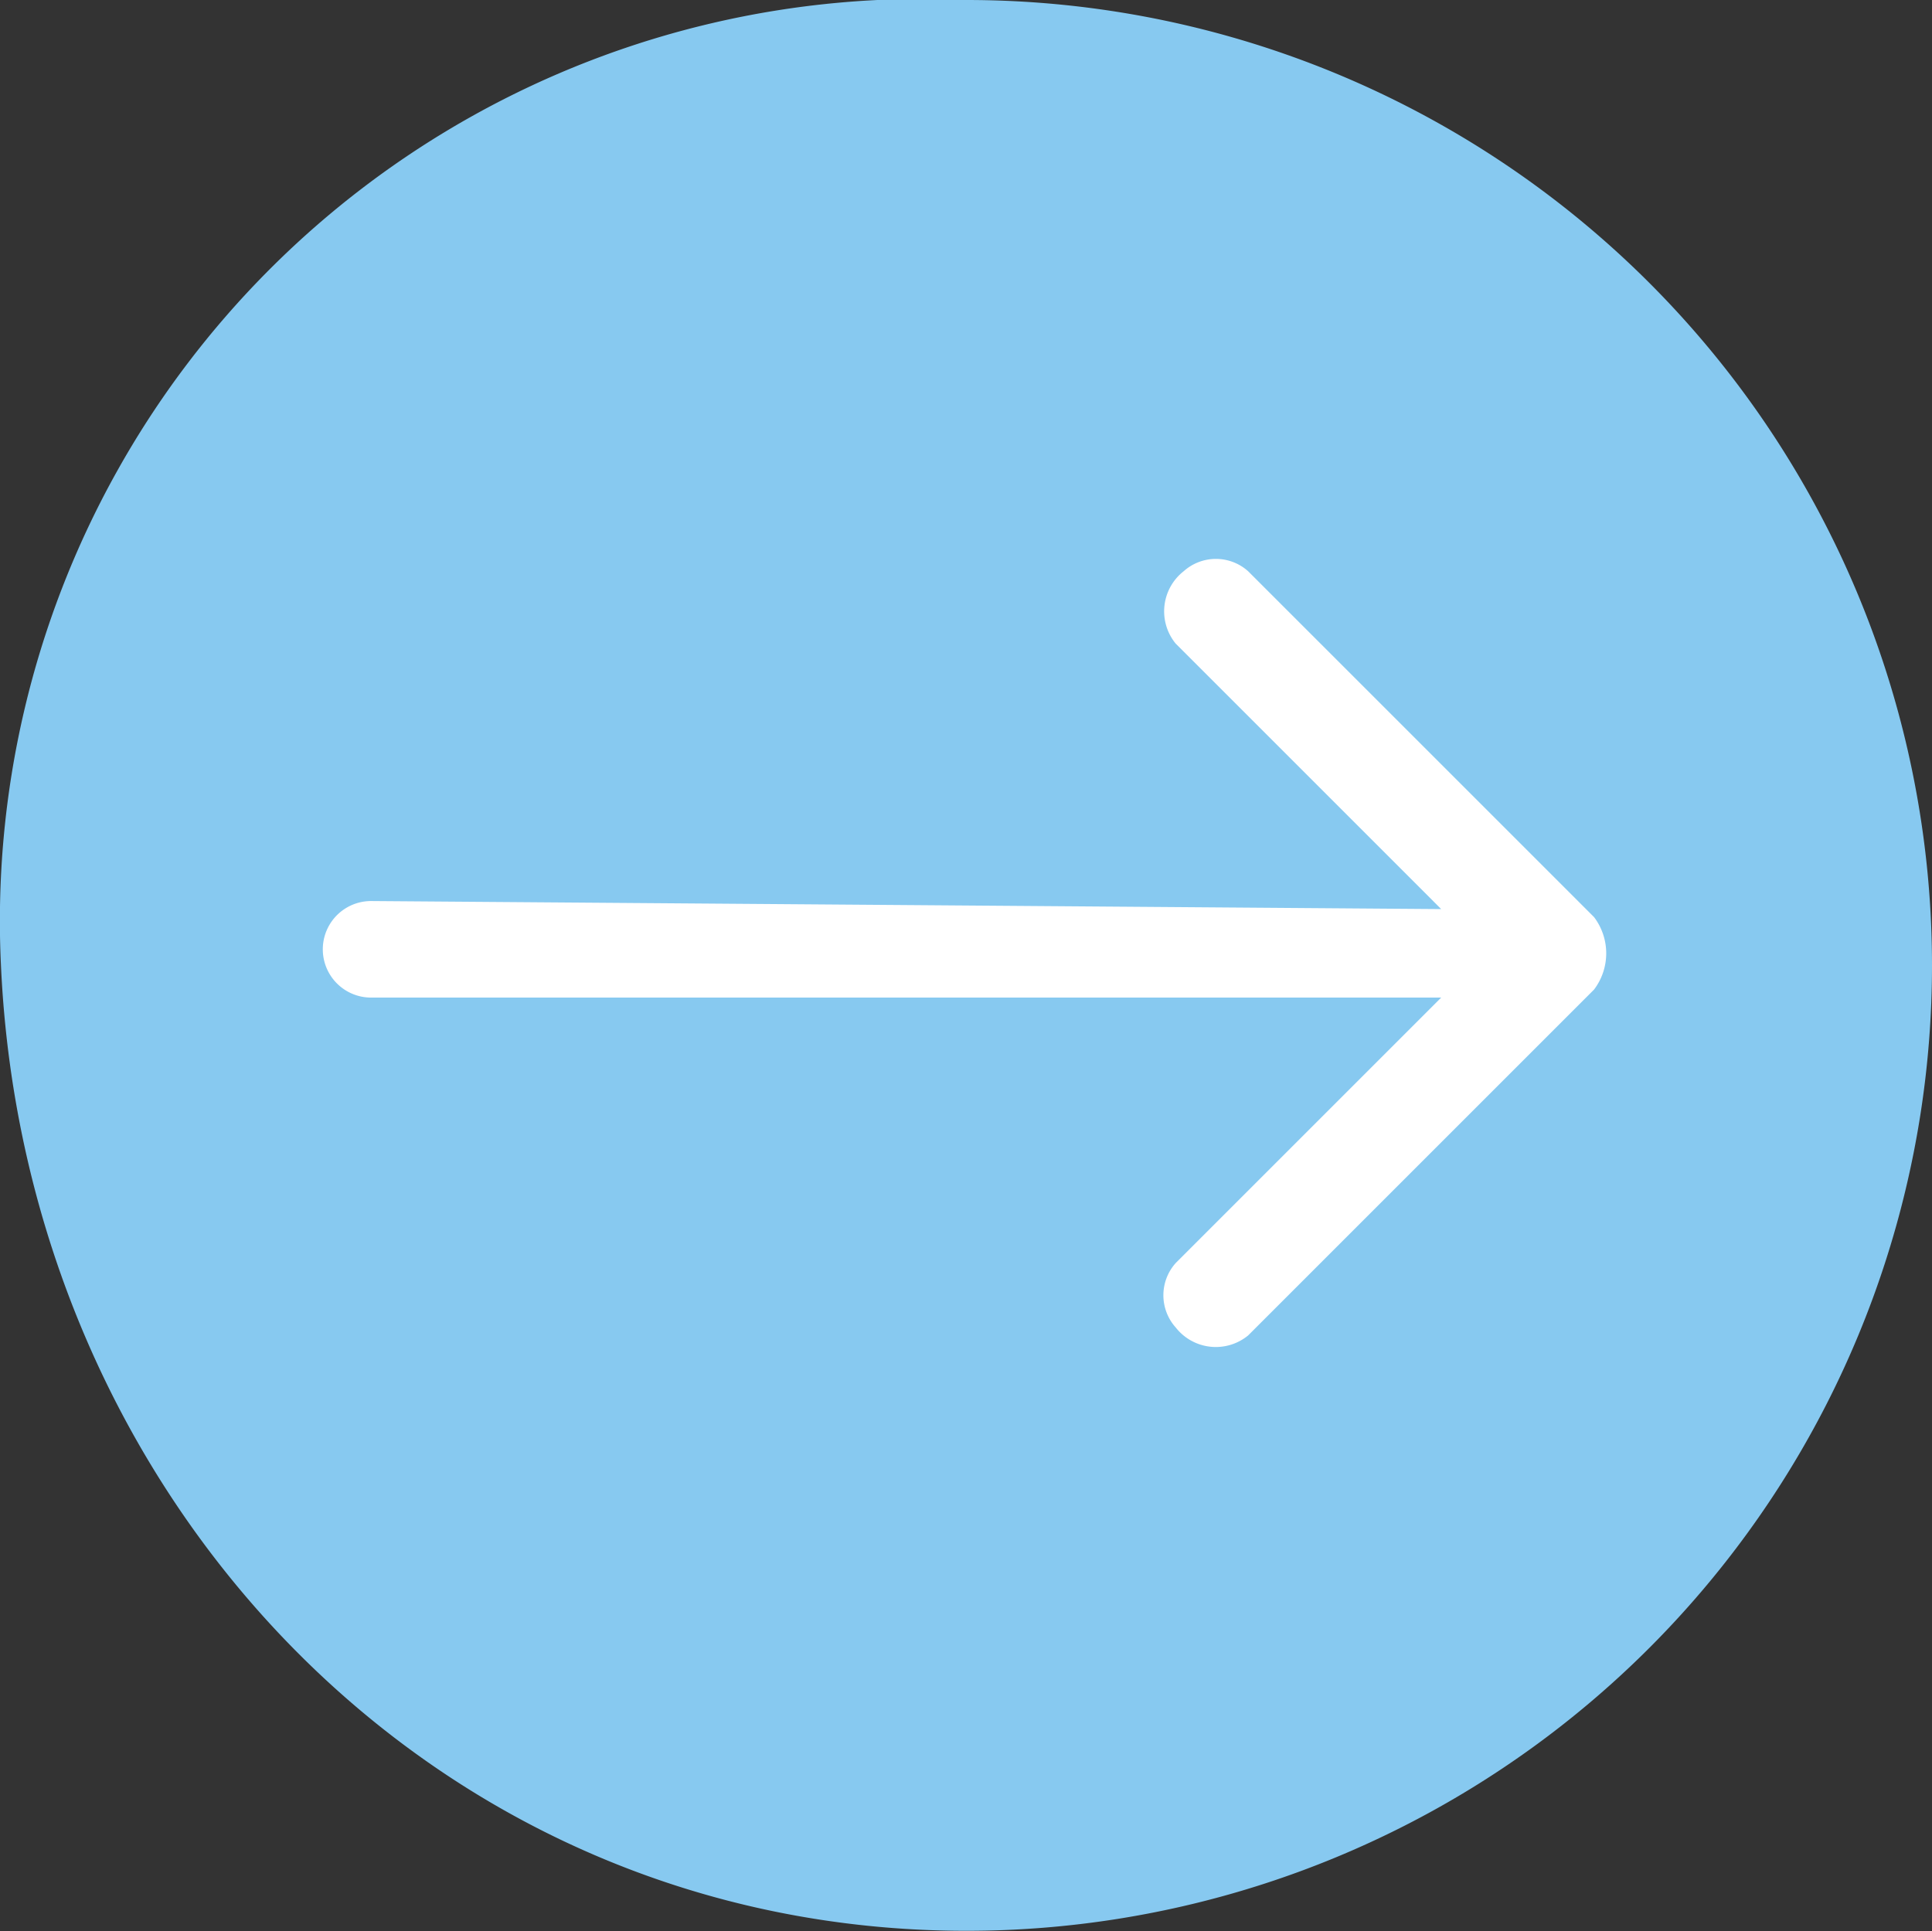
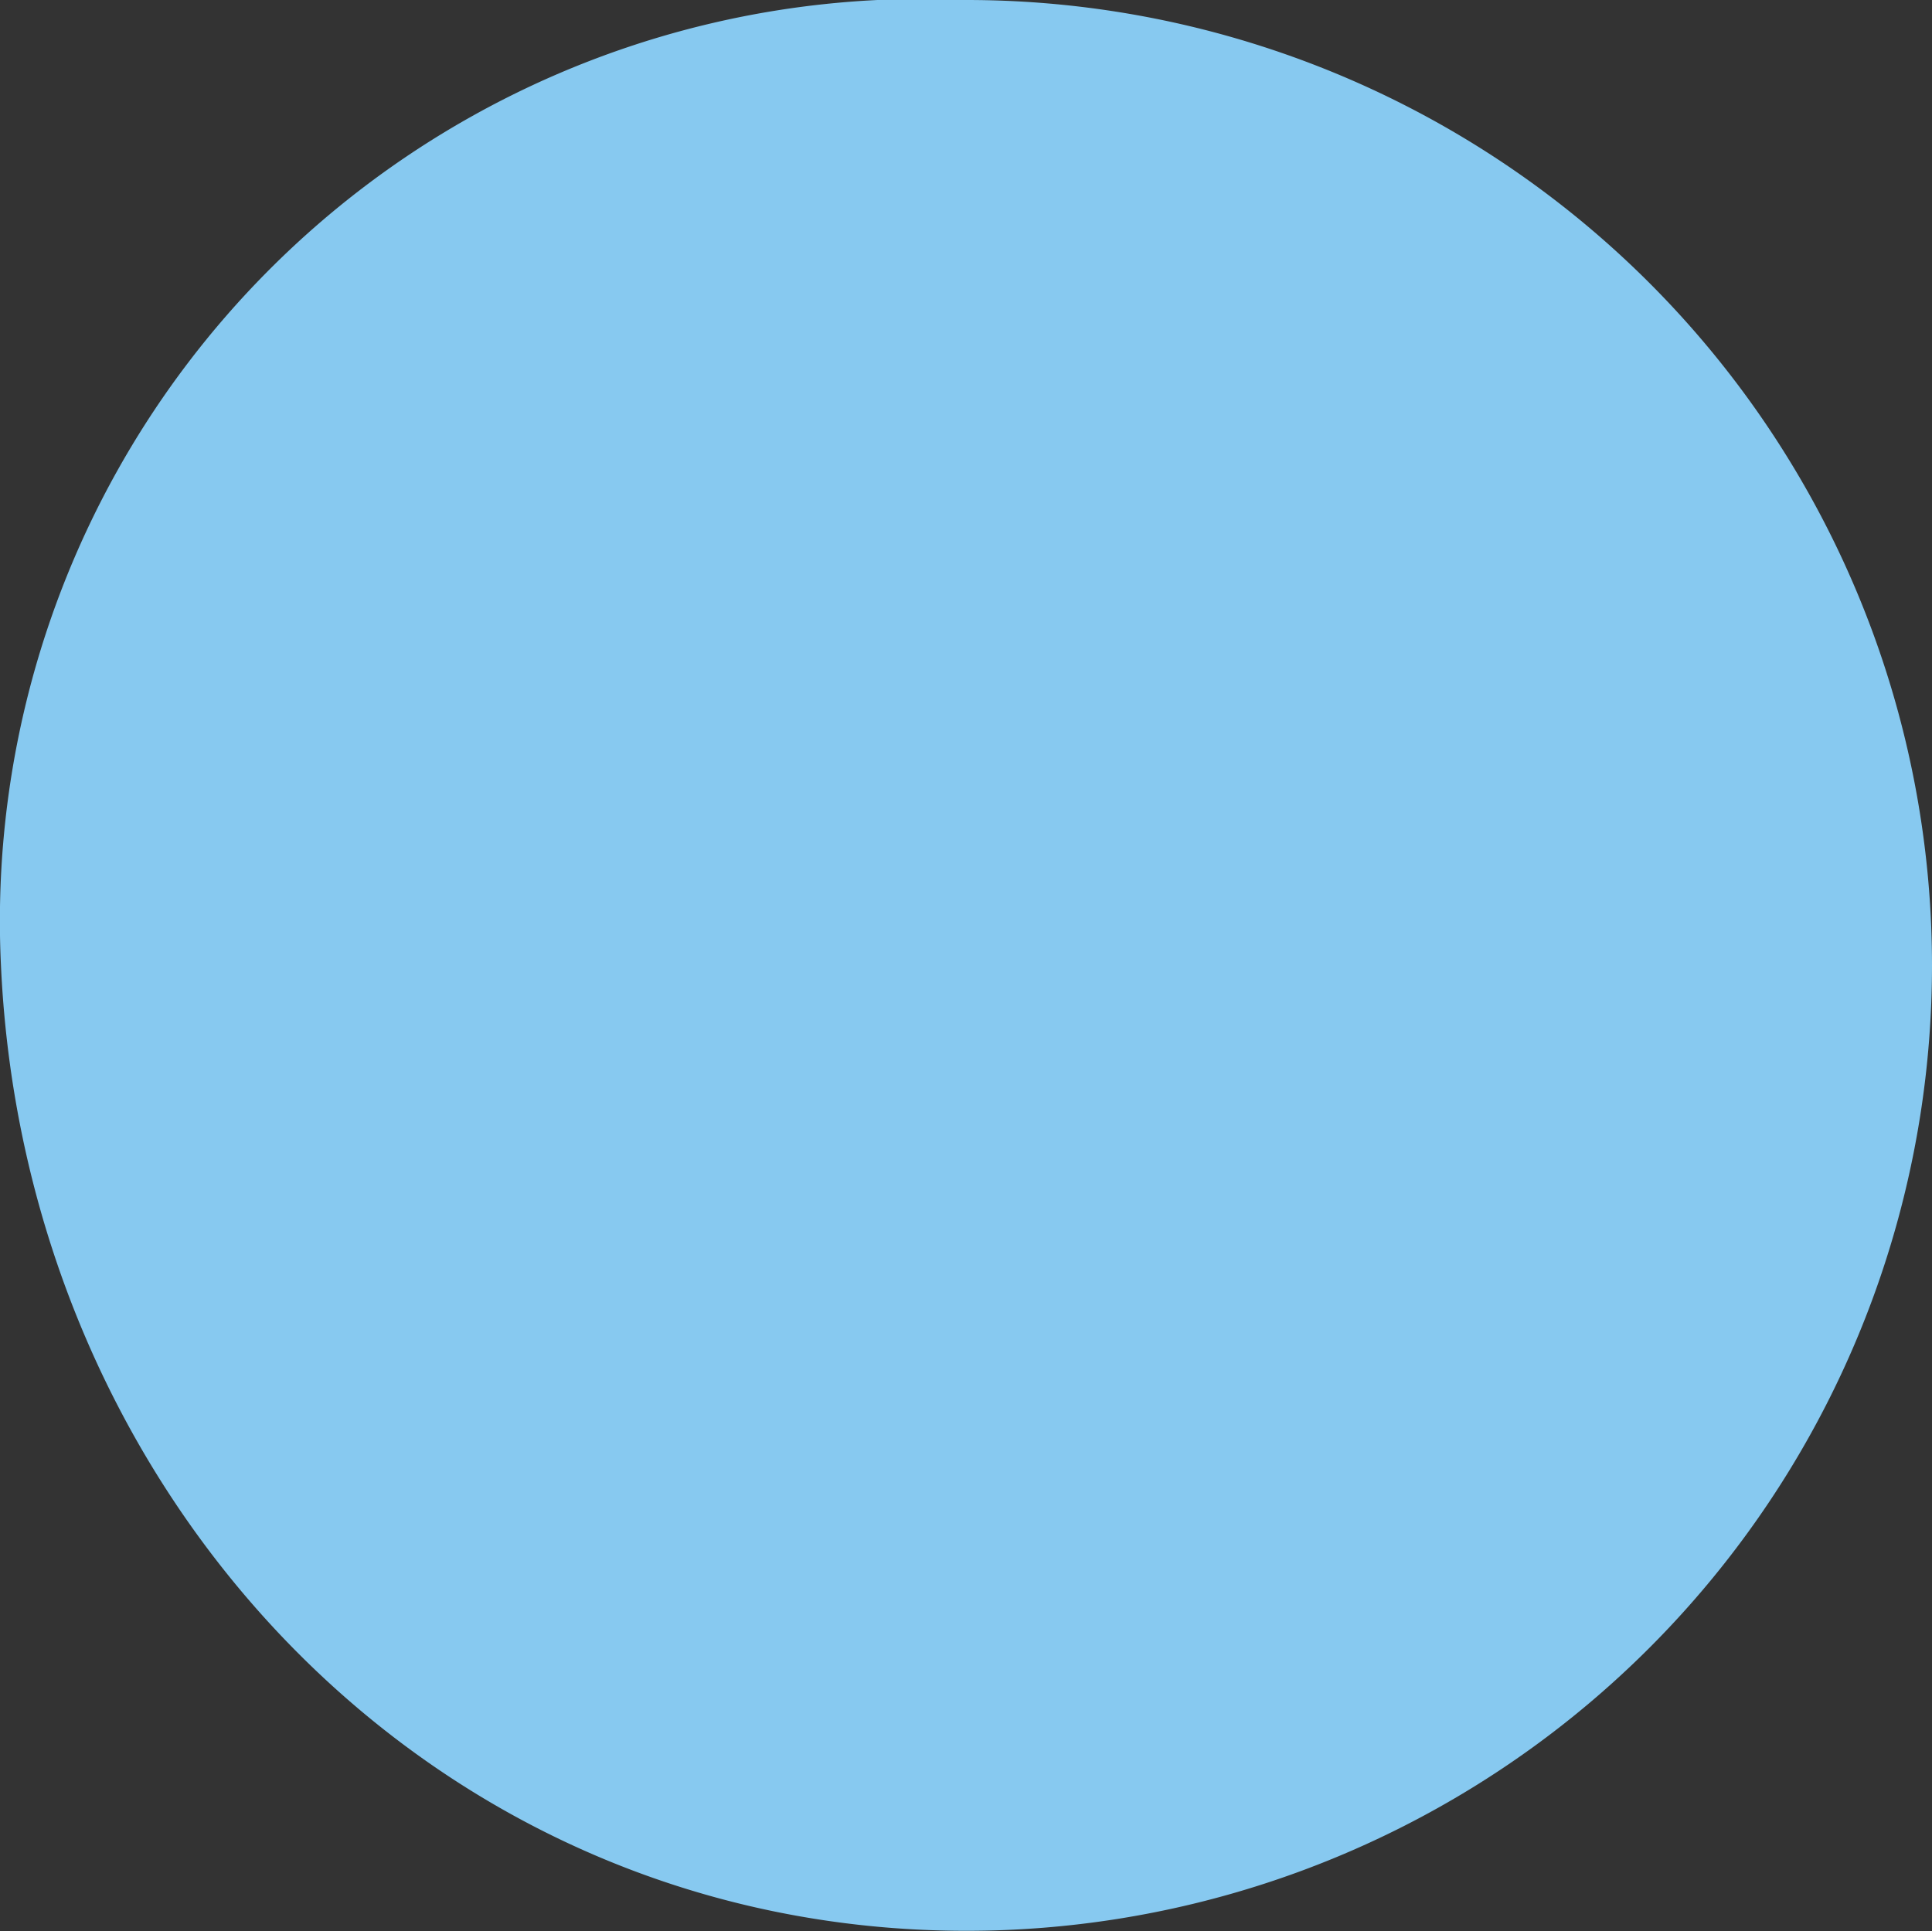
<svg xmlns="http://www.w3.org/2000/svg" viewBox="0 0 24.012 24.003">
  <rect x="0" y="0" width="24.012" height="24.003" fill="#333333" stroke="none" />
  <title>arrow</title>
  <path d="M12.012,0a12,12,0,0,1,0,24c-6.627,0-11.7-5.379-12-12A11.461,11.461,0,0,1,12.012,0Z" style="fill:#87c9f0" />
-   <path d="M17.912,11.3,14.612,8a.633.633,0,0,1,.1-.9.6.6,0,0,1,.8,0l4.3,4.3a.746.746,0,0,1,0,.9l-4.3,4.3a.633.633,0,0,1-.9-.1.6.6,0,0,1,0-.8l3.3-3.3H4.612a.6.6,0,1,1,0-1.2h0Z" style="fill:#fff" />
</svg>